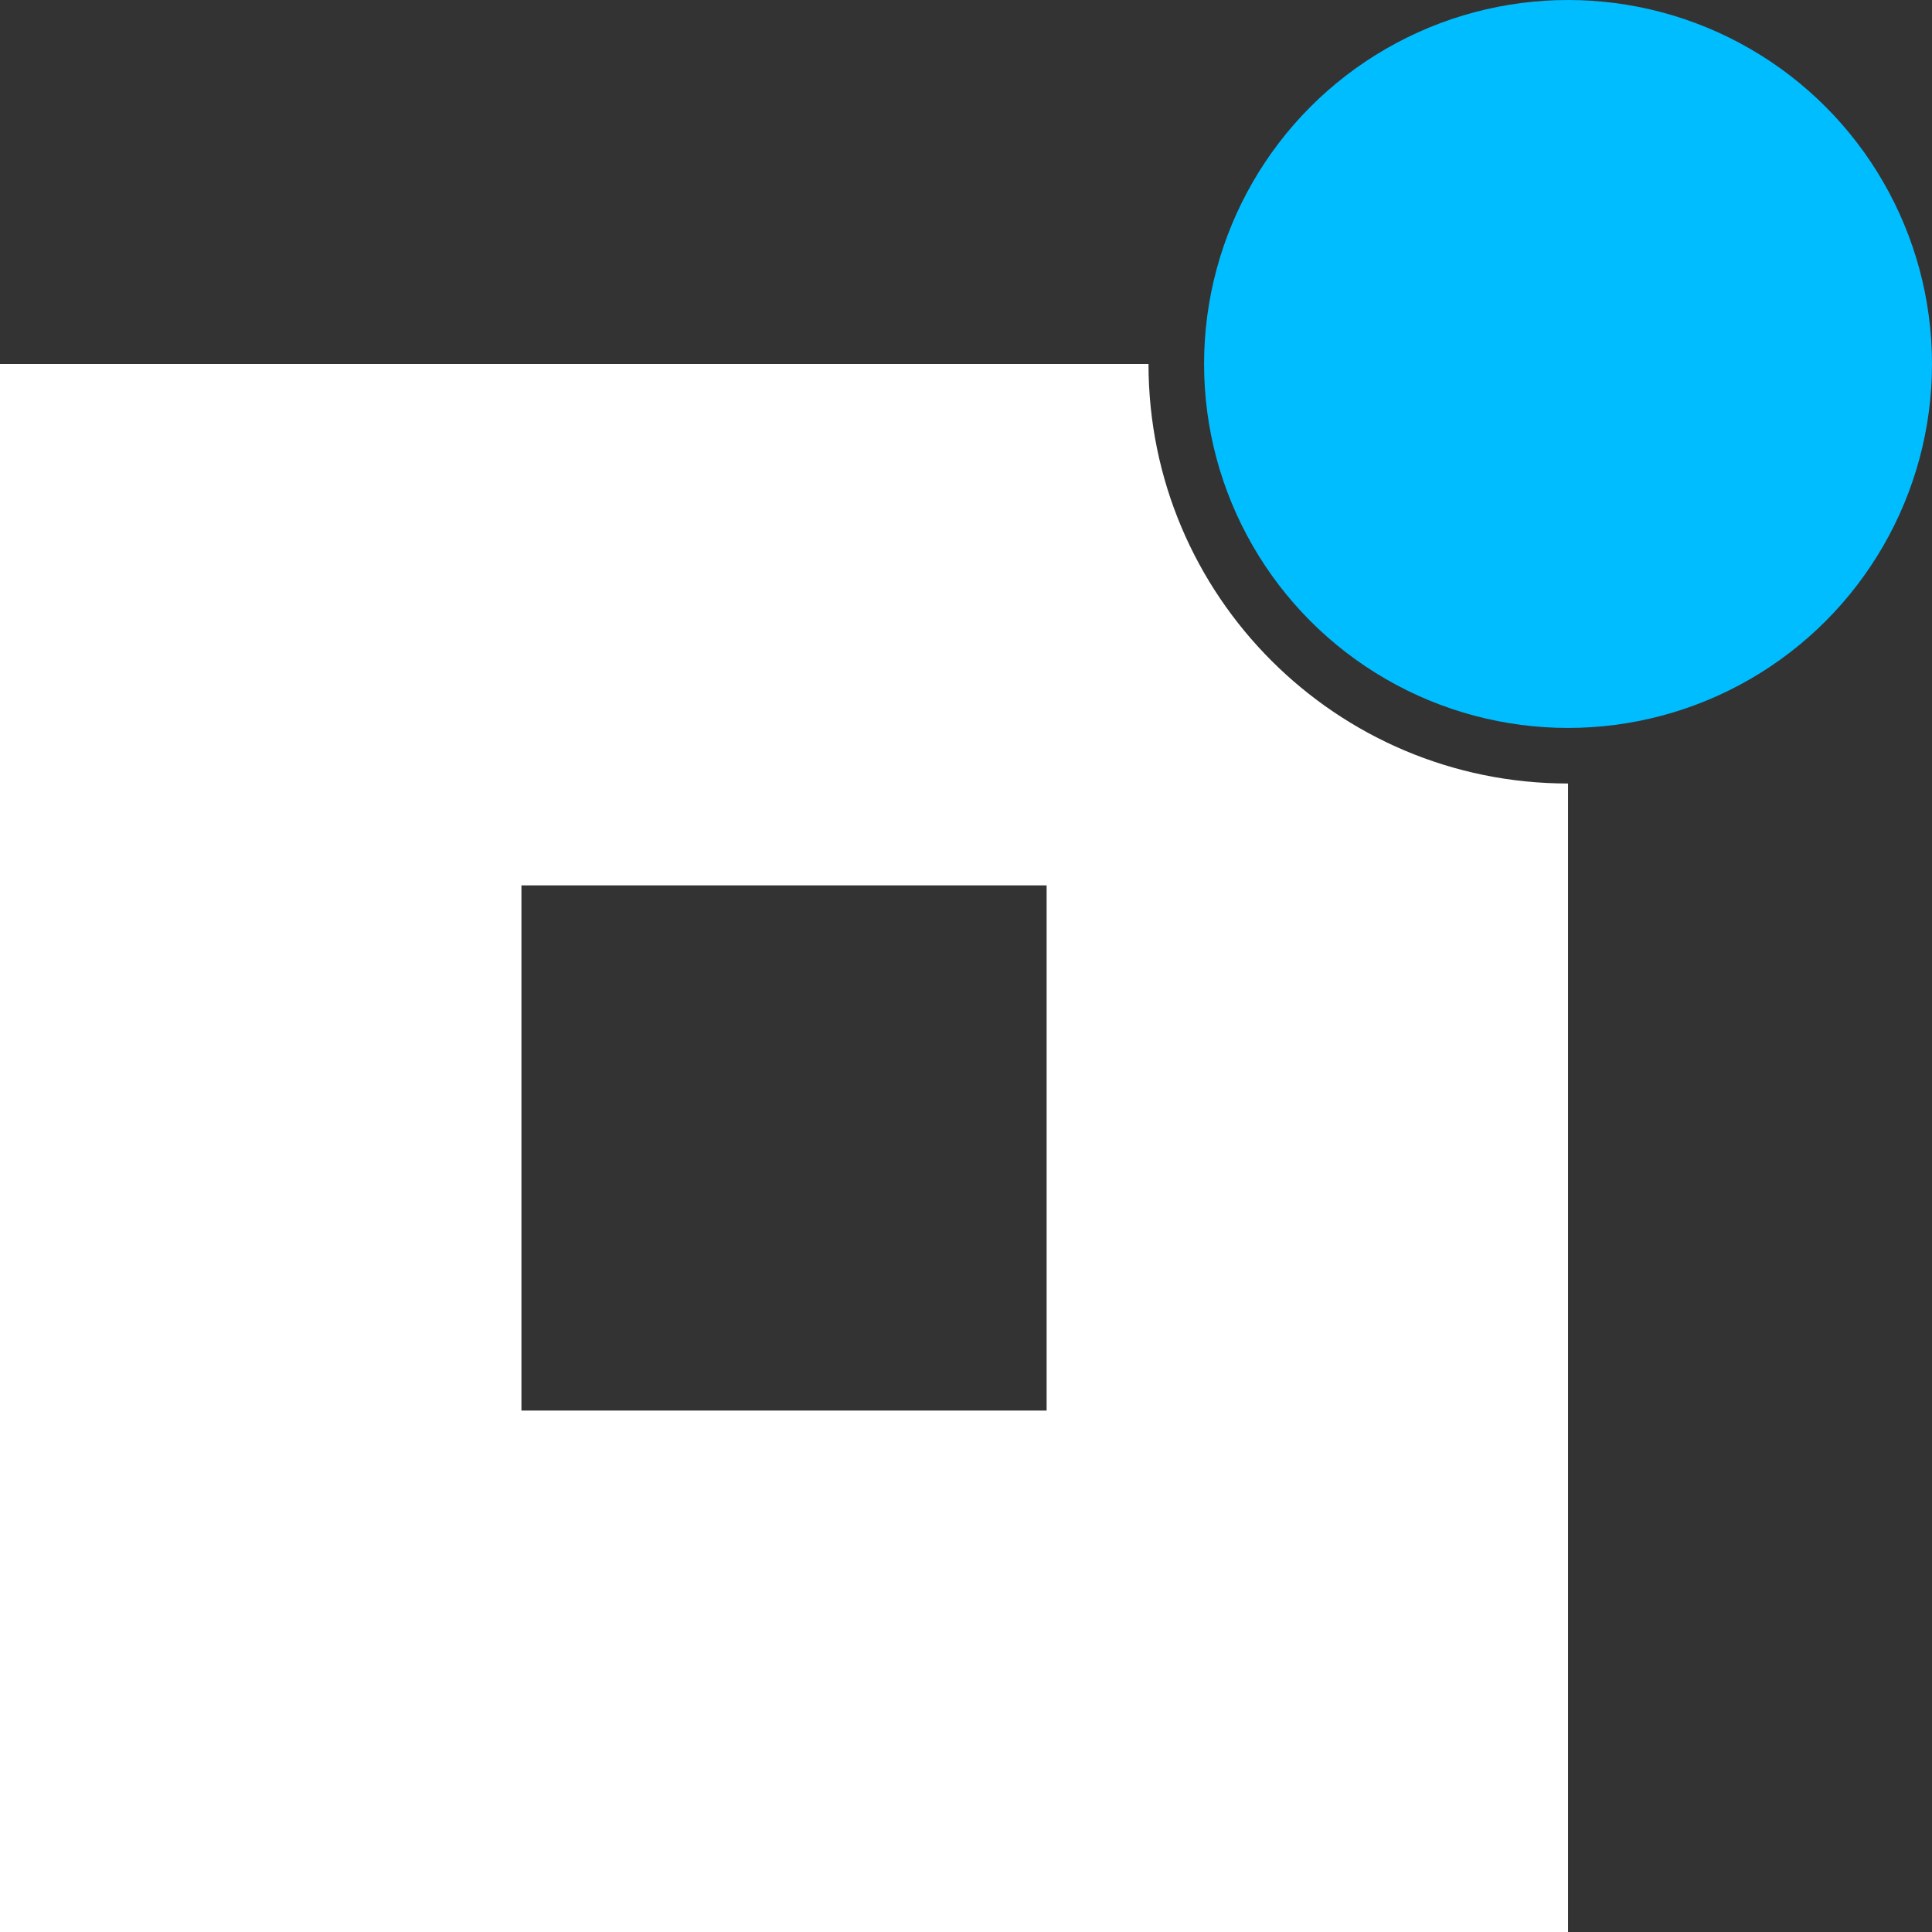
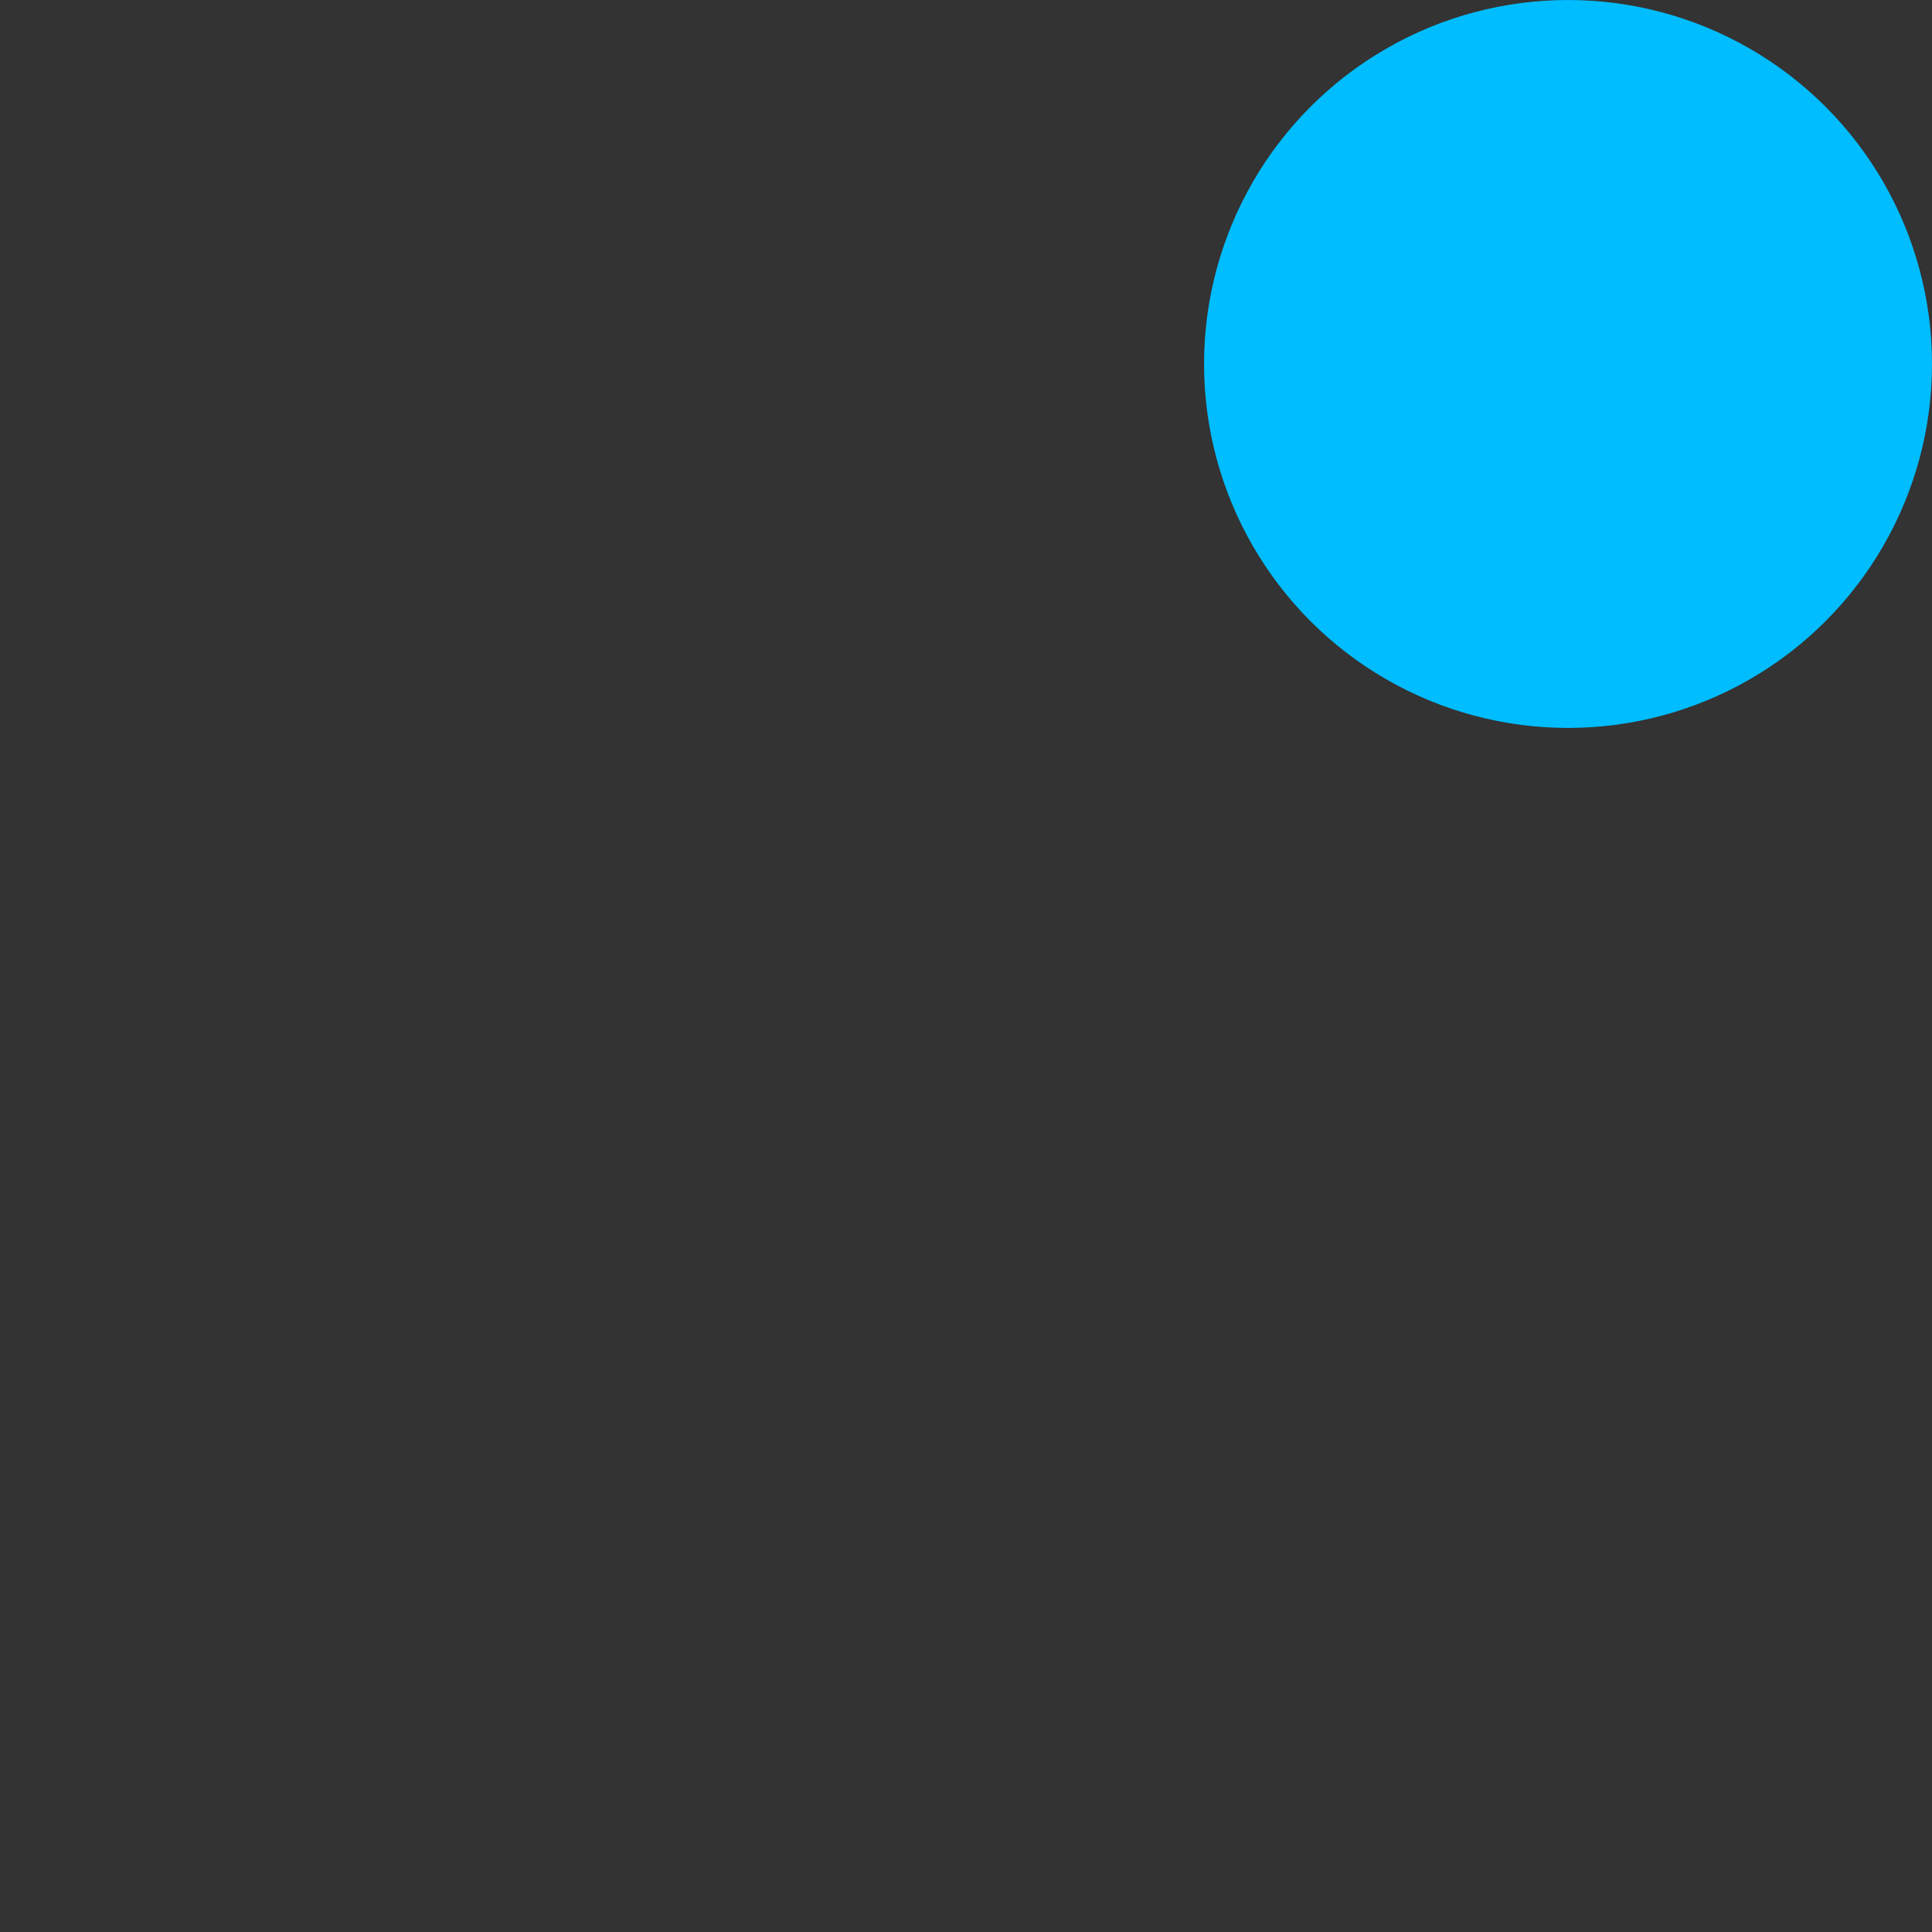
<svg xmlns="http://www.w3.org/2000/svg" id="Layer_1" data-name="Layer 1" viewBox="0 0 3287.557 3287.557">
  <rect x="0" y="0" width="3287.557" height="3287.557" fill="#333333" stroke="none" />
  <defs>
    <style>
      .cls-1 {
        fill: #00bdff;
      }

      .cls-1, .cls-2 {
        stroke-width: 0px;
      }

      .cls-2 {
        fill: #fff;
      }
    </style>
  </defs>
-   <path class="cls-2" d="M1954.32,619.337H0v2668.22h2668.22v-1954.32c-394.27,0-713.9-319.63-713.9-713.9ZM1780.95,2400.267h-893.66v-893.66h893.66v893.66Z" />
  <circle class="cls-1" cx="2668.217" cy="619.34" r="619.34" />
</svg>